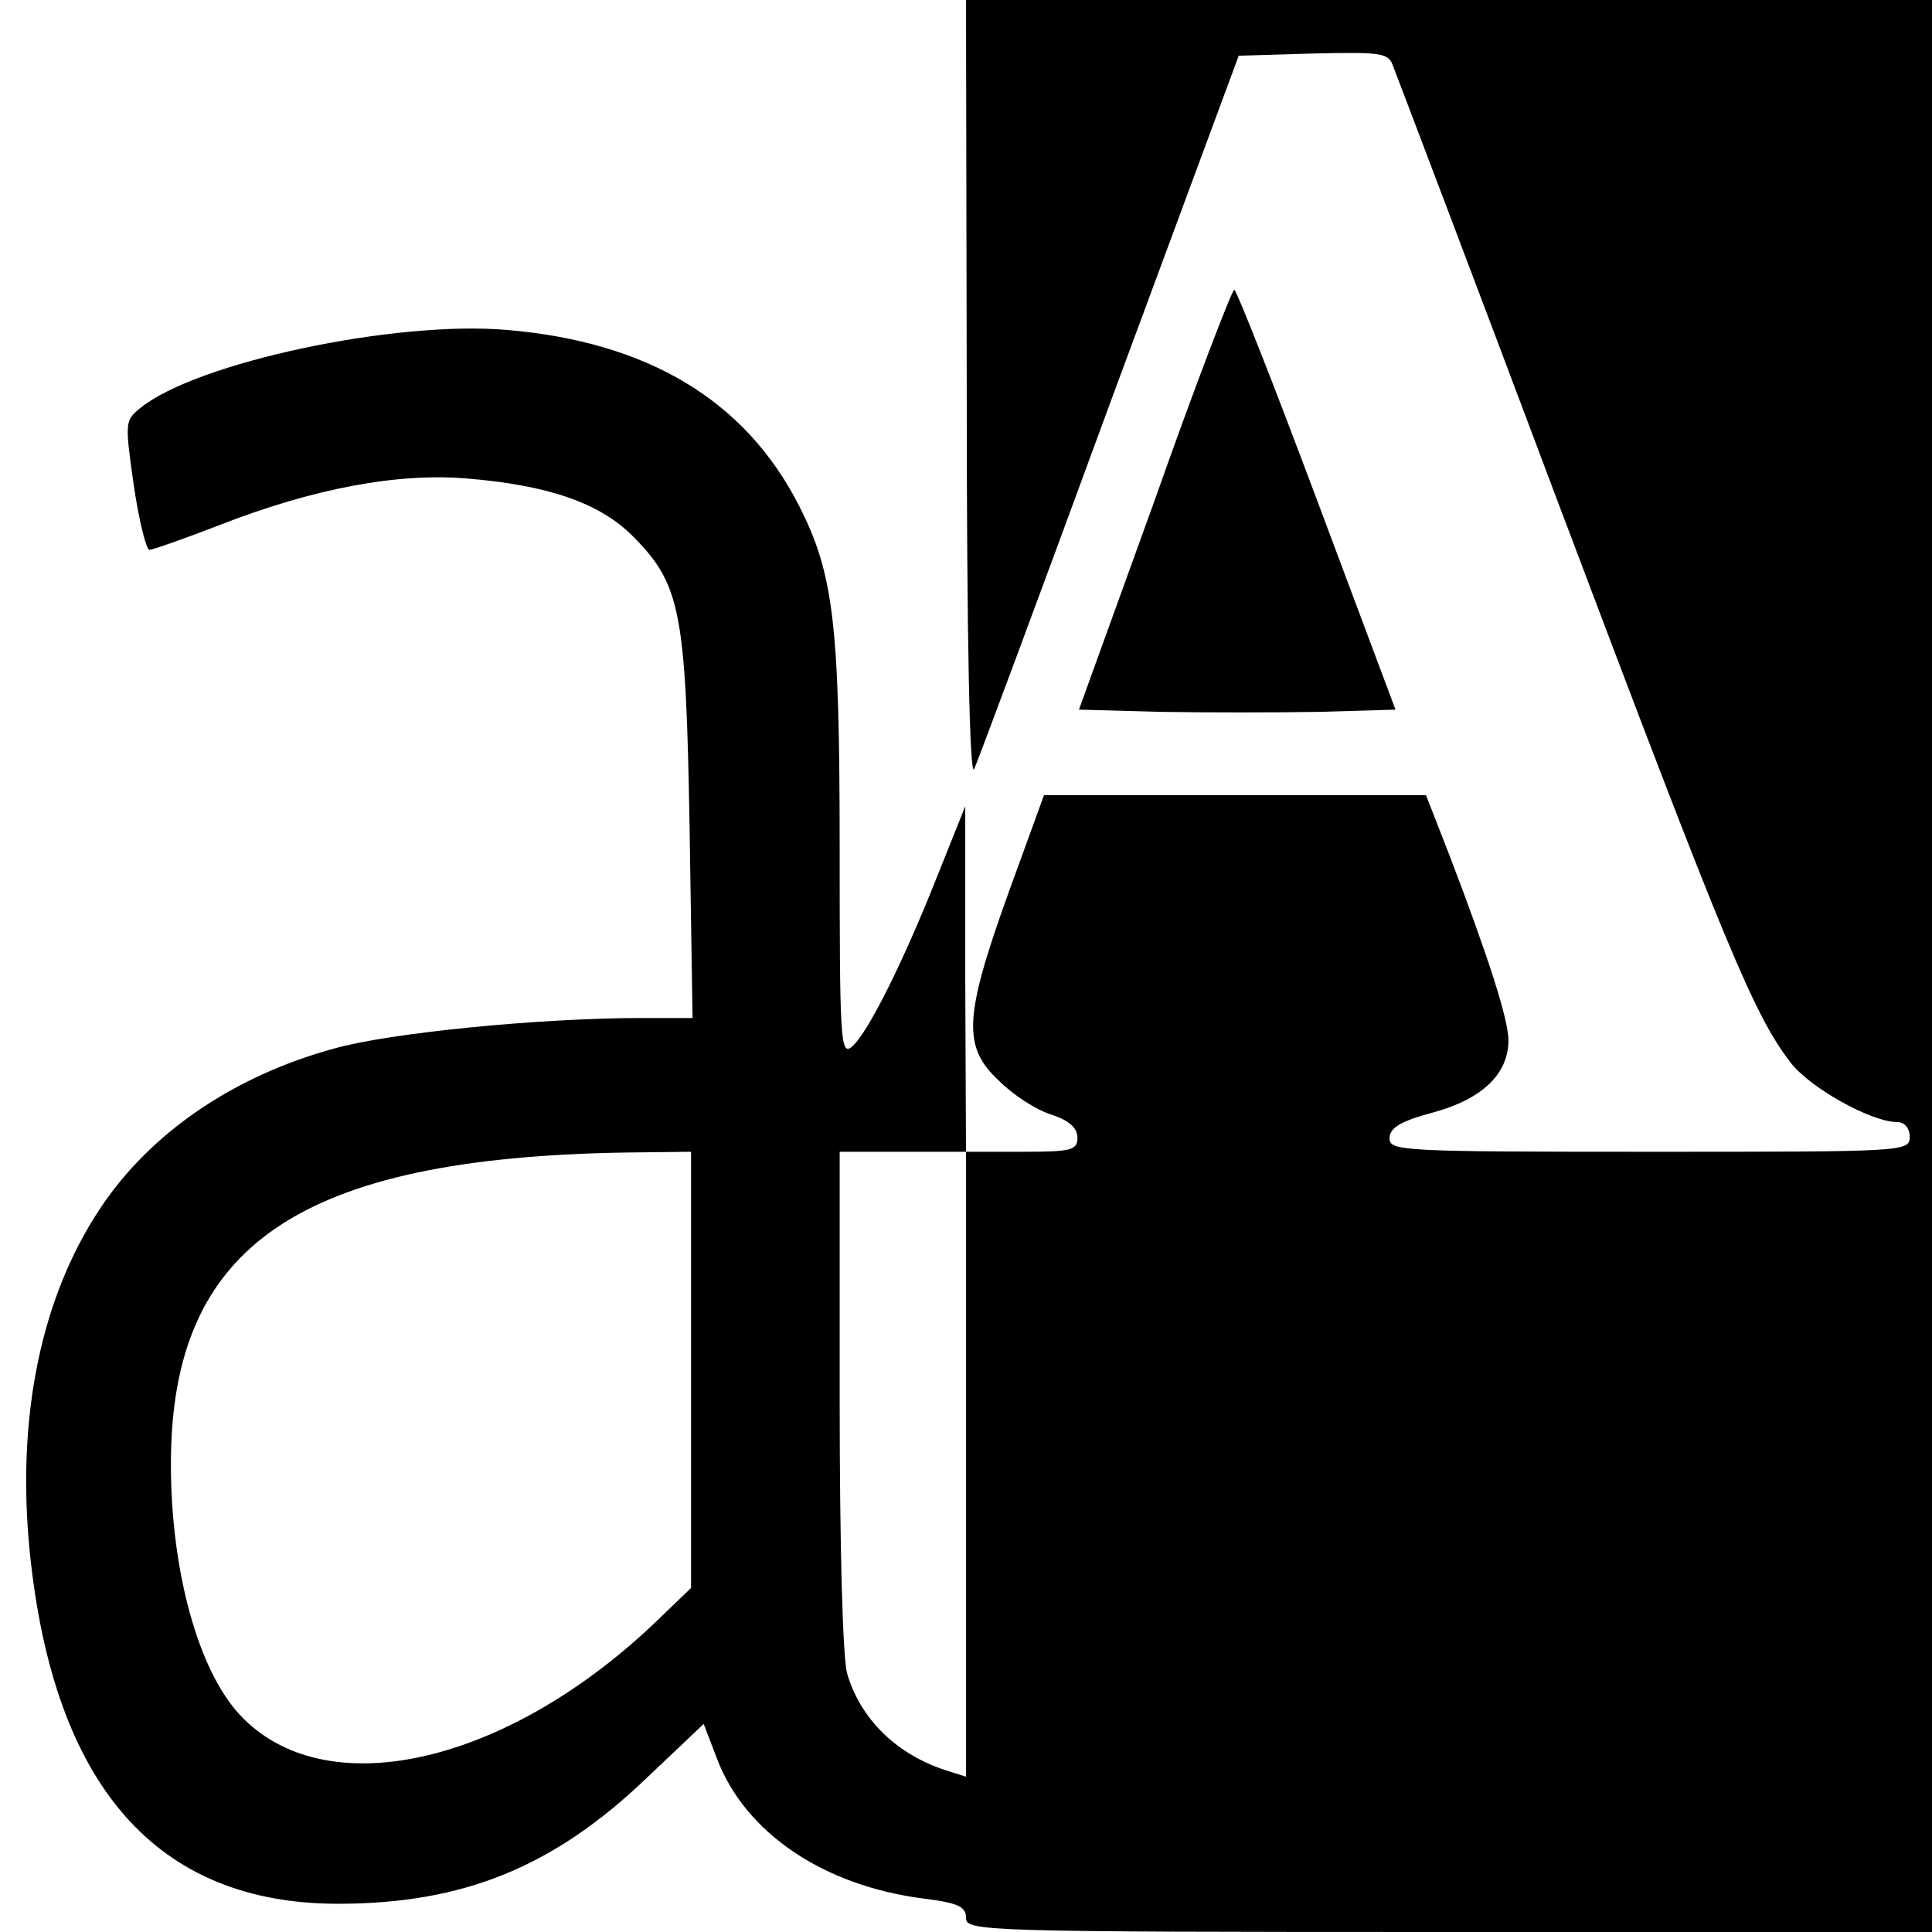
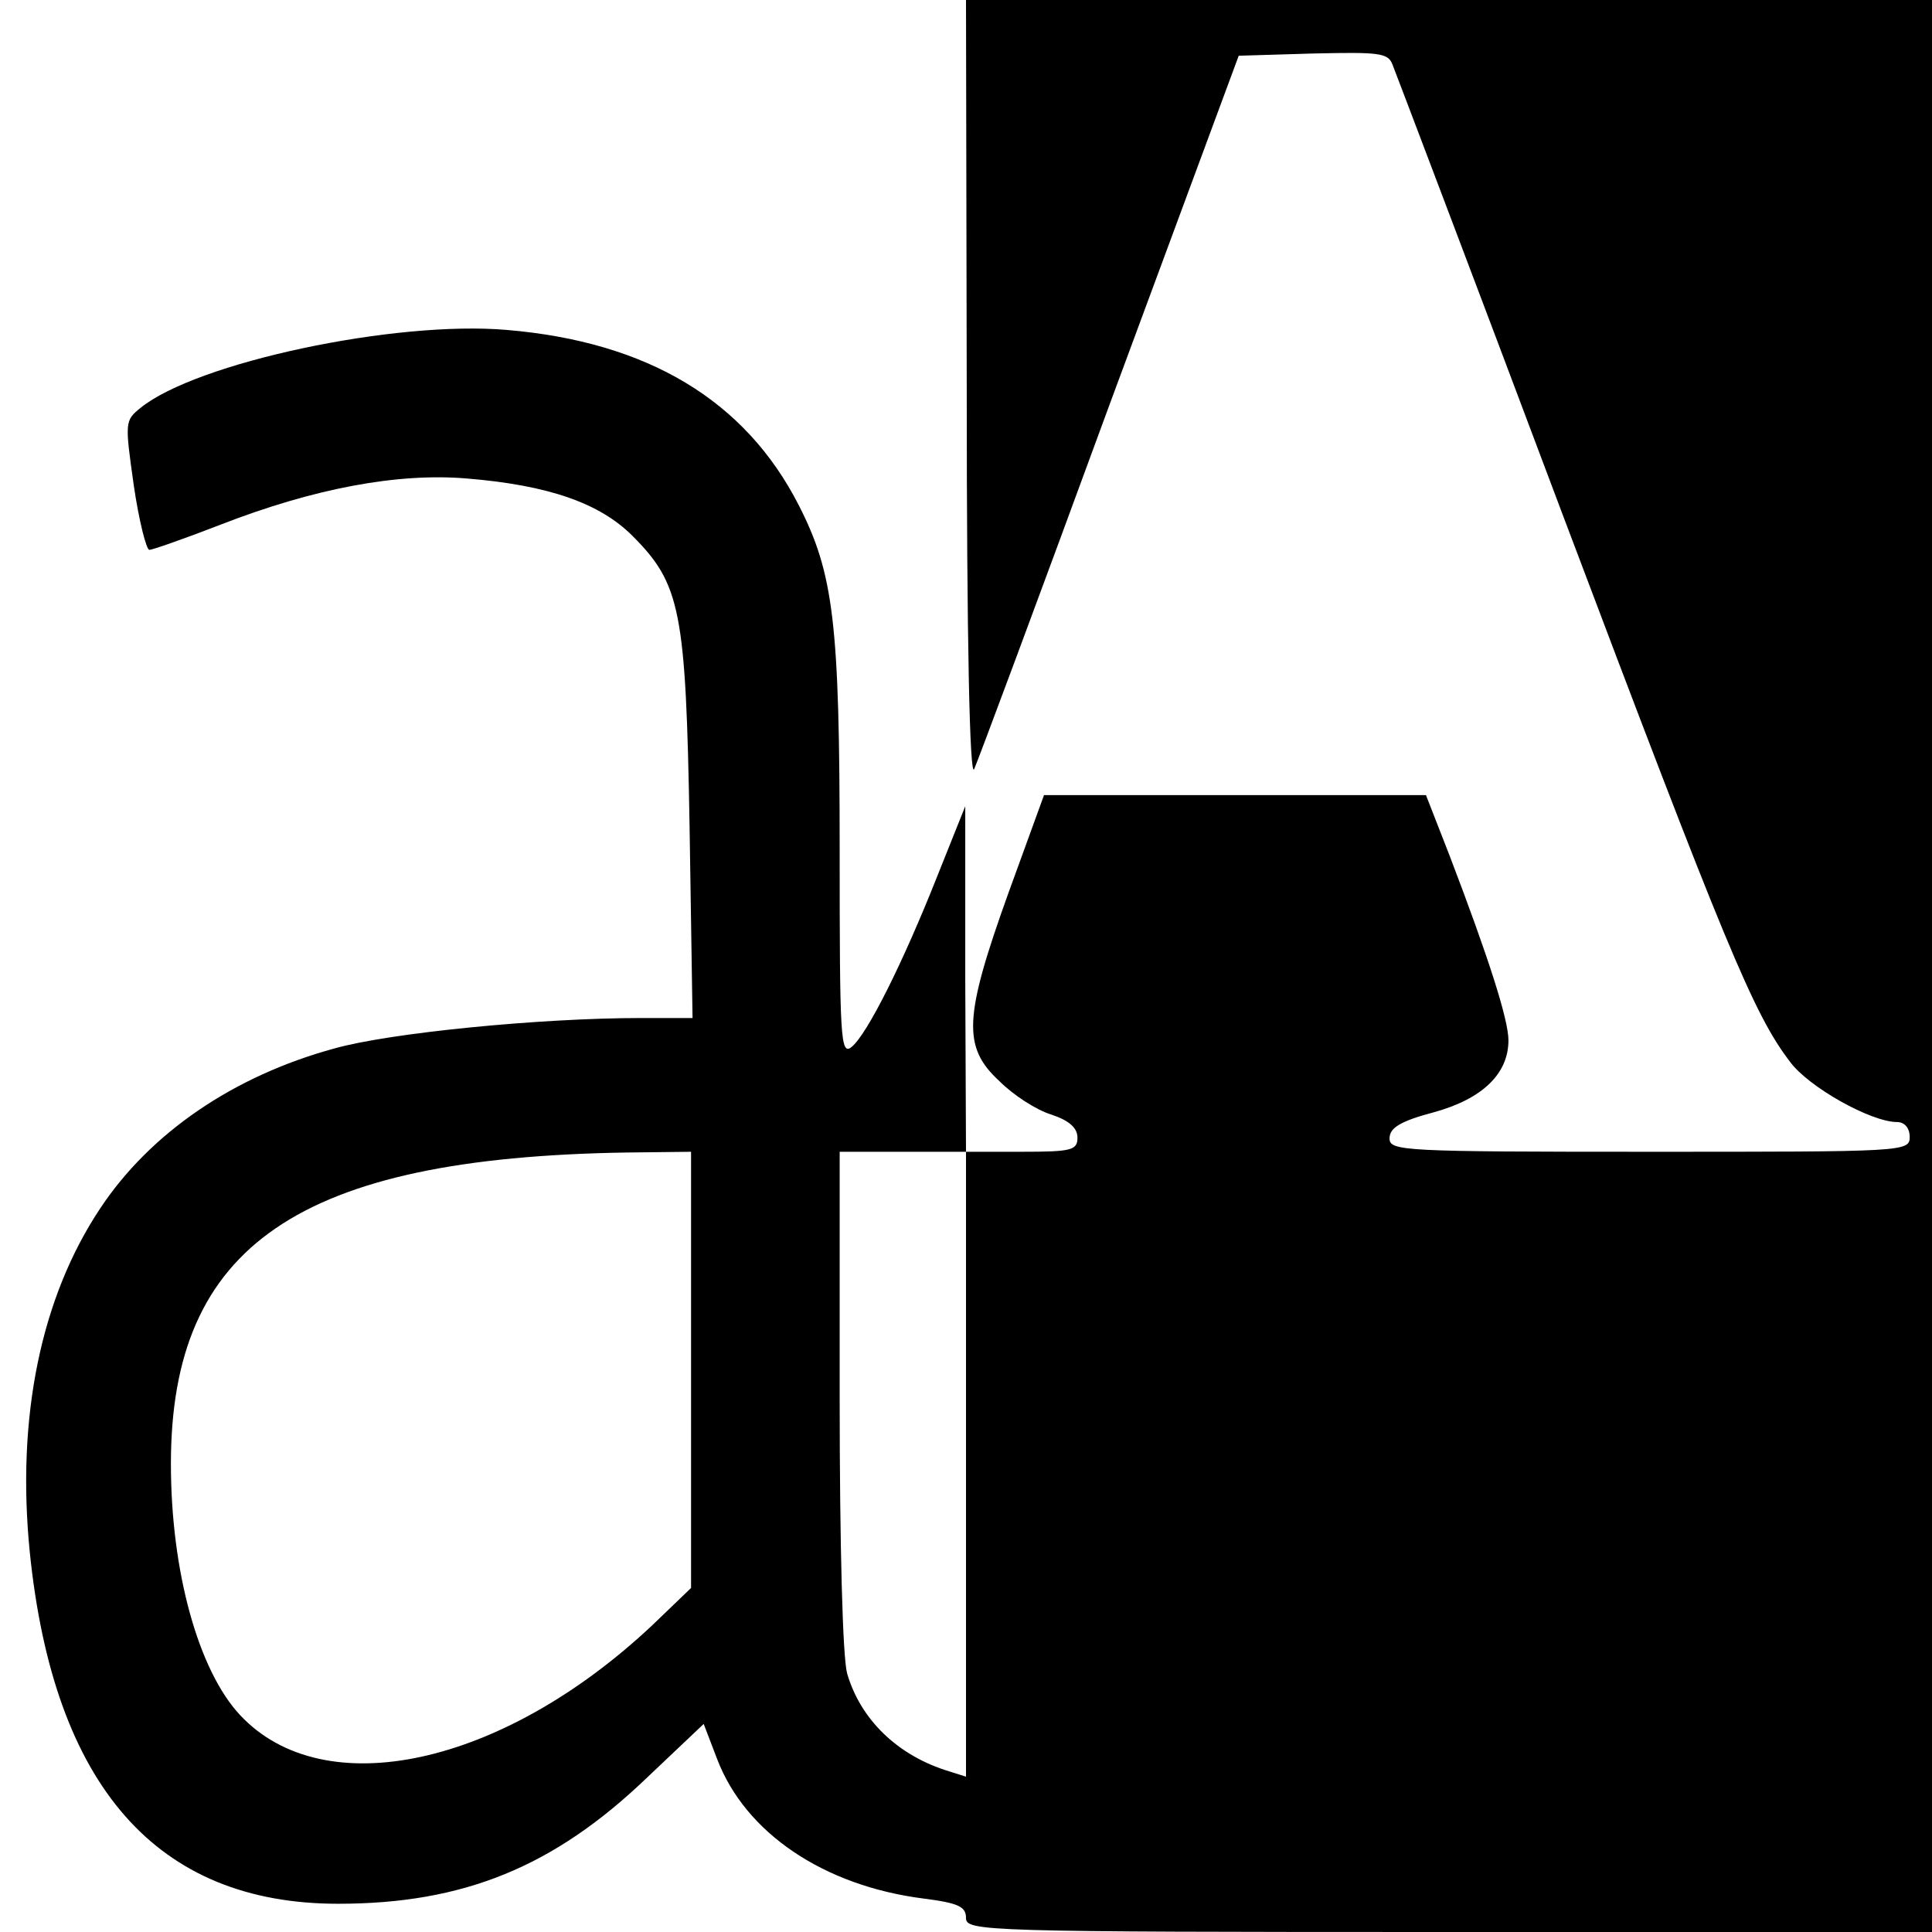
<svg xmlns="http://www.w3.org/2000/svg" version="1.0" width="260pt" height="260pt" viewBox="0 0 260 260" preserveAspectRatio="xMidYMid meet">
  <g transform="translate(0,260) scale(0.1,-0.1)" fill="#000000" stroke="none">
    <path d="M1301 2073 c0 -337 4 -521 10 -508 5 11 87 231 182 490 l174 470 100 3 c89 2 101 1 107 -15 4 -10 107 -281 228 -603 220 -583 258 -675 307 -739 25 -34 109 -81 144 -81 10 0 17 -8 17 -20 0 -20 -7 -20 -350 -20 -333 0 -350 1 -350 18 0 14 14 23 59 35 66 18 101 52 101 97 0 28 -27 112 -79 248 l-32 82 -257 0 -257 0 -48 -132 c-60 -167 -62 -207 -12 -253 19 -19 50 -39 70 -45 24 -8 35 -18 35 -31 0 -17 -8 -19 -75 -19 l-75 0 -1 233 0 232 -38 -95 c-46 -116 -94 -212 -115 -229 -15 -12 -16 12 -16 265 0 305 -8 372 -55 464 -72 141 -203 220 -393 236 -151 13 -418 -44 -493 -105 -21 -17 -21 -19 -9 -104 7 -48 17 -87 21 -87 4 0 47 15 96 34 126 49 239 70 332 62 109 -9 178 -33 222 -77 65 -65 72 -101 77 -391 l4 -258 -69 0 c-136 0 -339 -20 -413 -41 -136 -37 -248 -114 -315 -215 -80 -120 -113 -281 -95 -462 32 -316 171 -474 415 -474 168 0 290 49 416 170 l76 72 18 -47 c38 -100 144 -171 278 -188 47 -6 57 -11 57 -26 0 -18 20 -19 650 -19 l650 0 0 1300 0 1300 -650 0 -650 0 1 -527z m-371 -1317 l0 -293 -52 -50 c-202 -190 -442 -242 -555 -121 -56 60 -93 193 -93 338 0 294 172 412 613 419 l87 1 0 -294z m370 -127 l0 -420 -22 7 c-70 21 -120 70 -138 132 -6 22 -10 172 -10 370 l0 332 85 0 85 0 0 -421z" />
-     <path d="M1554 1927 l-102 -282 110 -3 c60 -1 156 -1 213 0 l103 3 -106 283 c-58 155 -108 282 -111 282 -3 0 -52 -127 -107 -283z" />
  </g>
</svg>